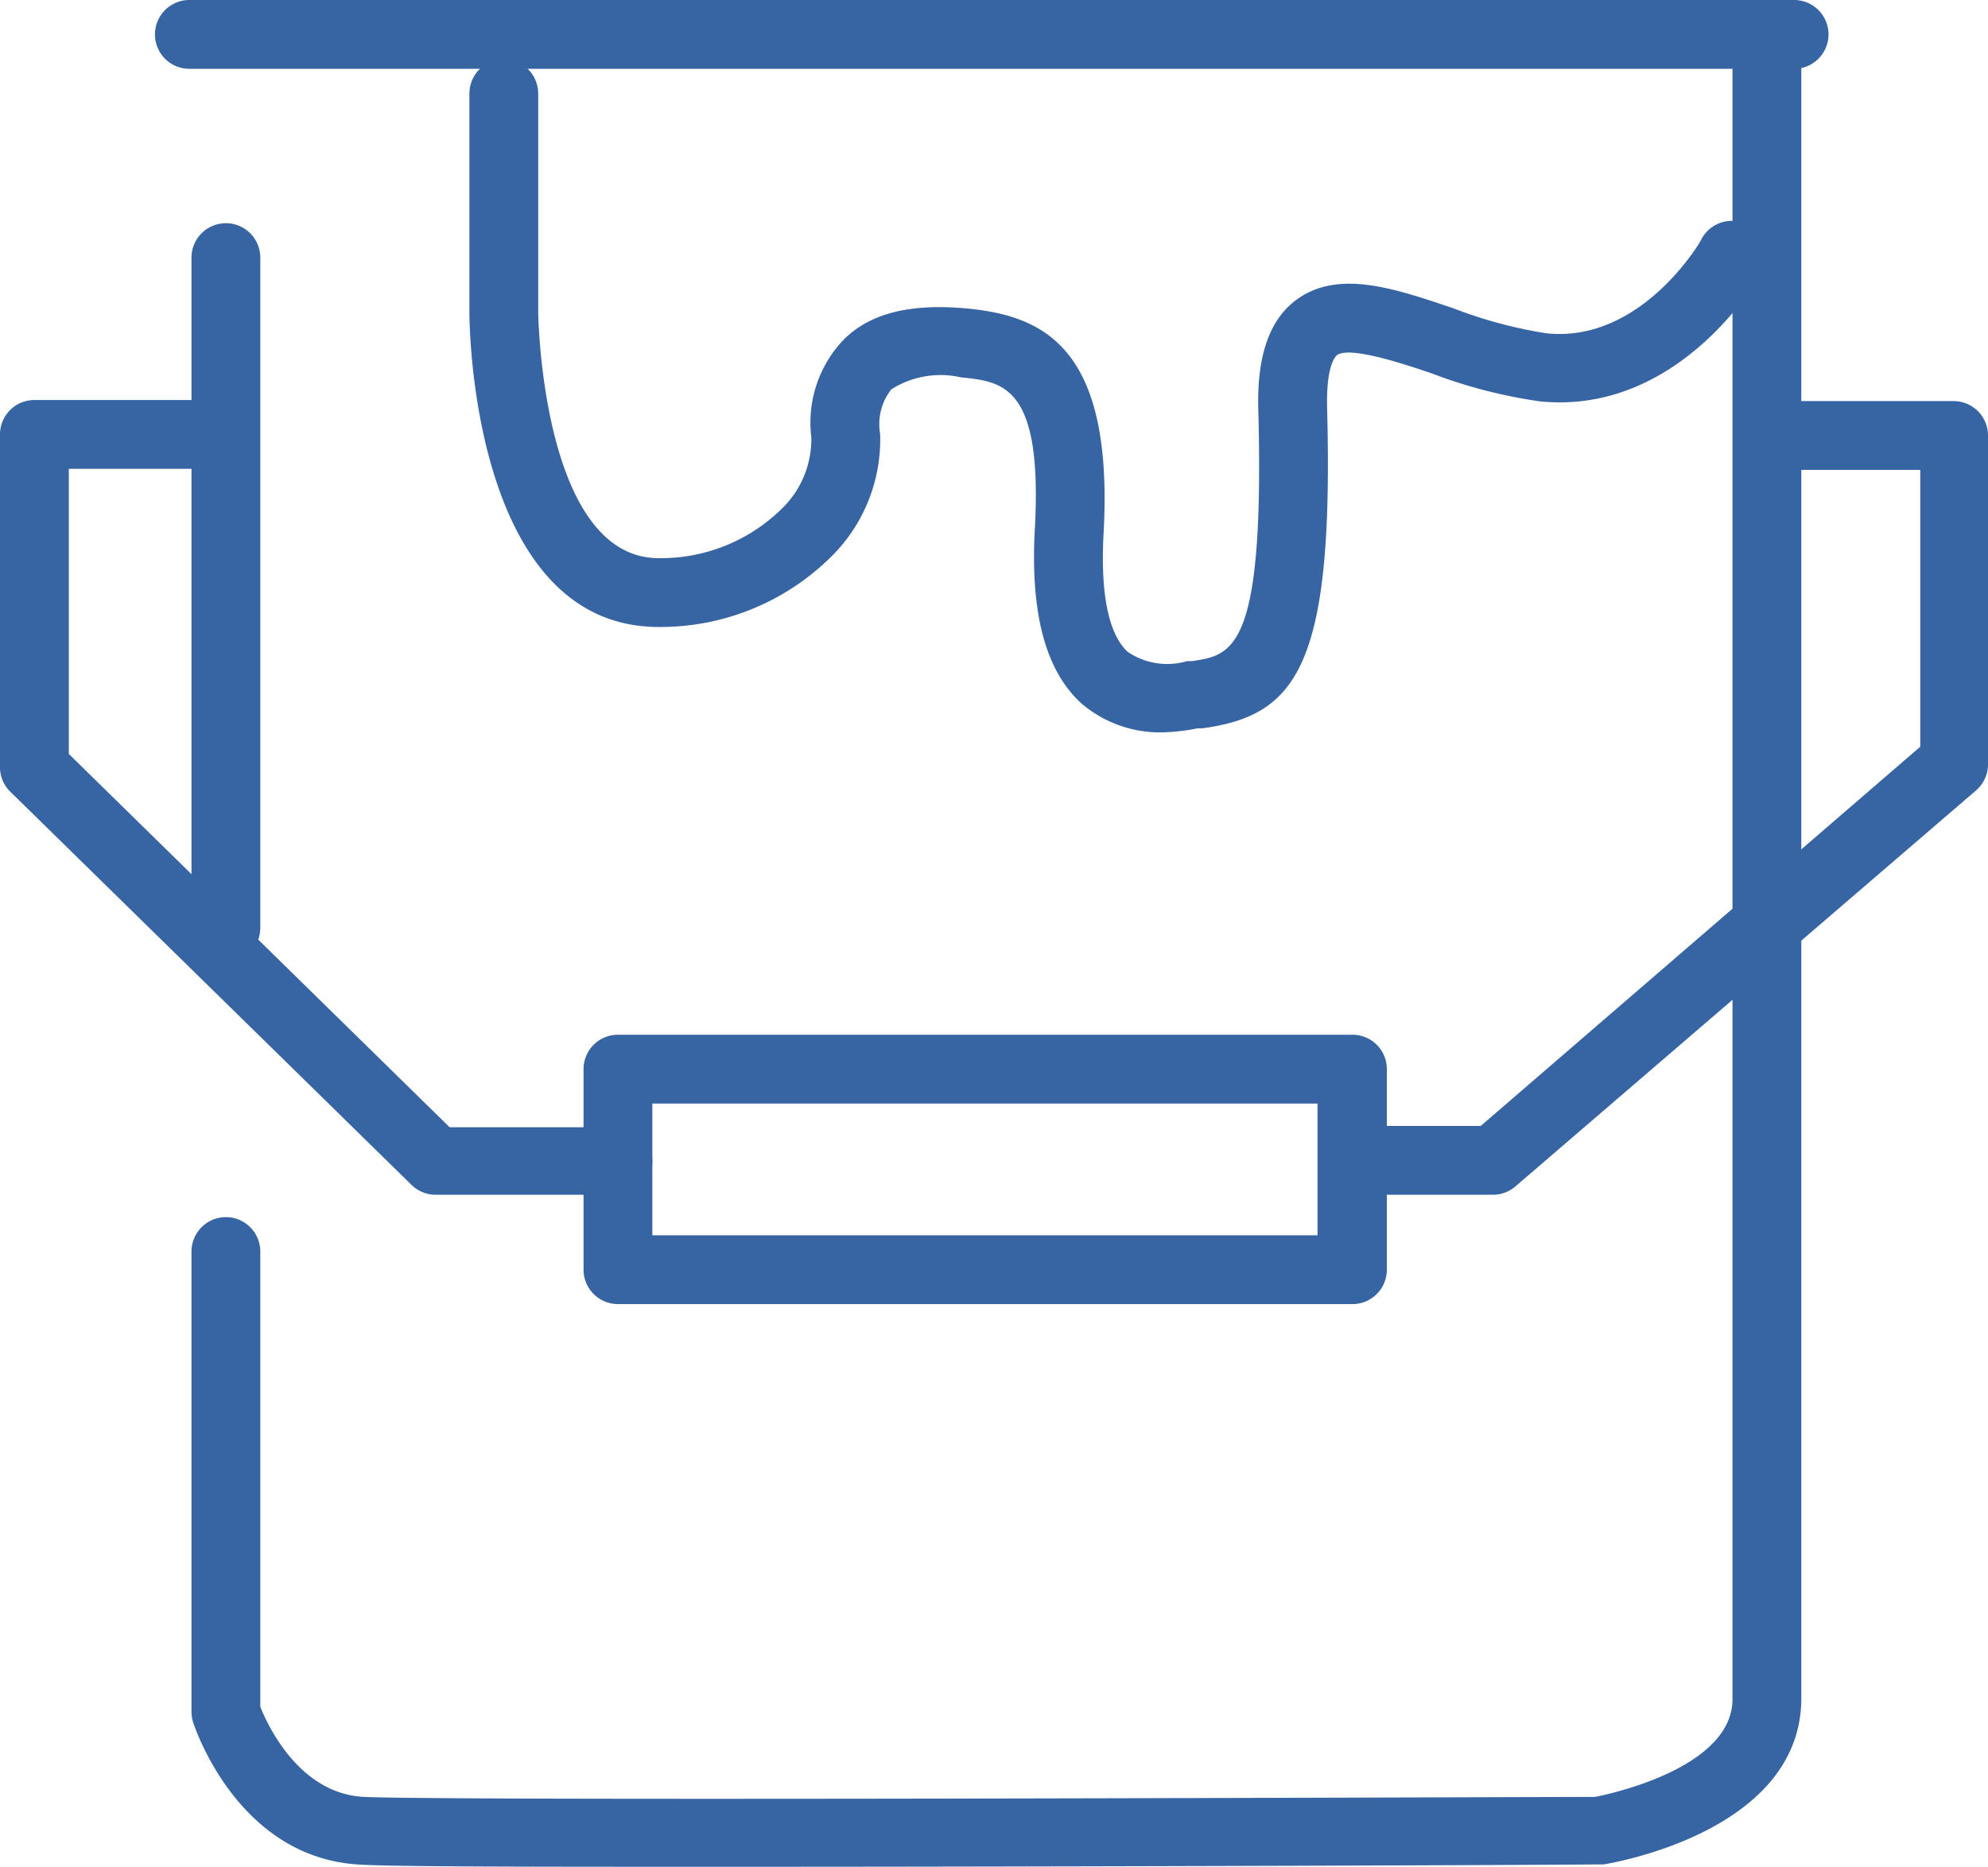
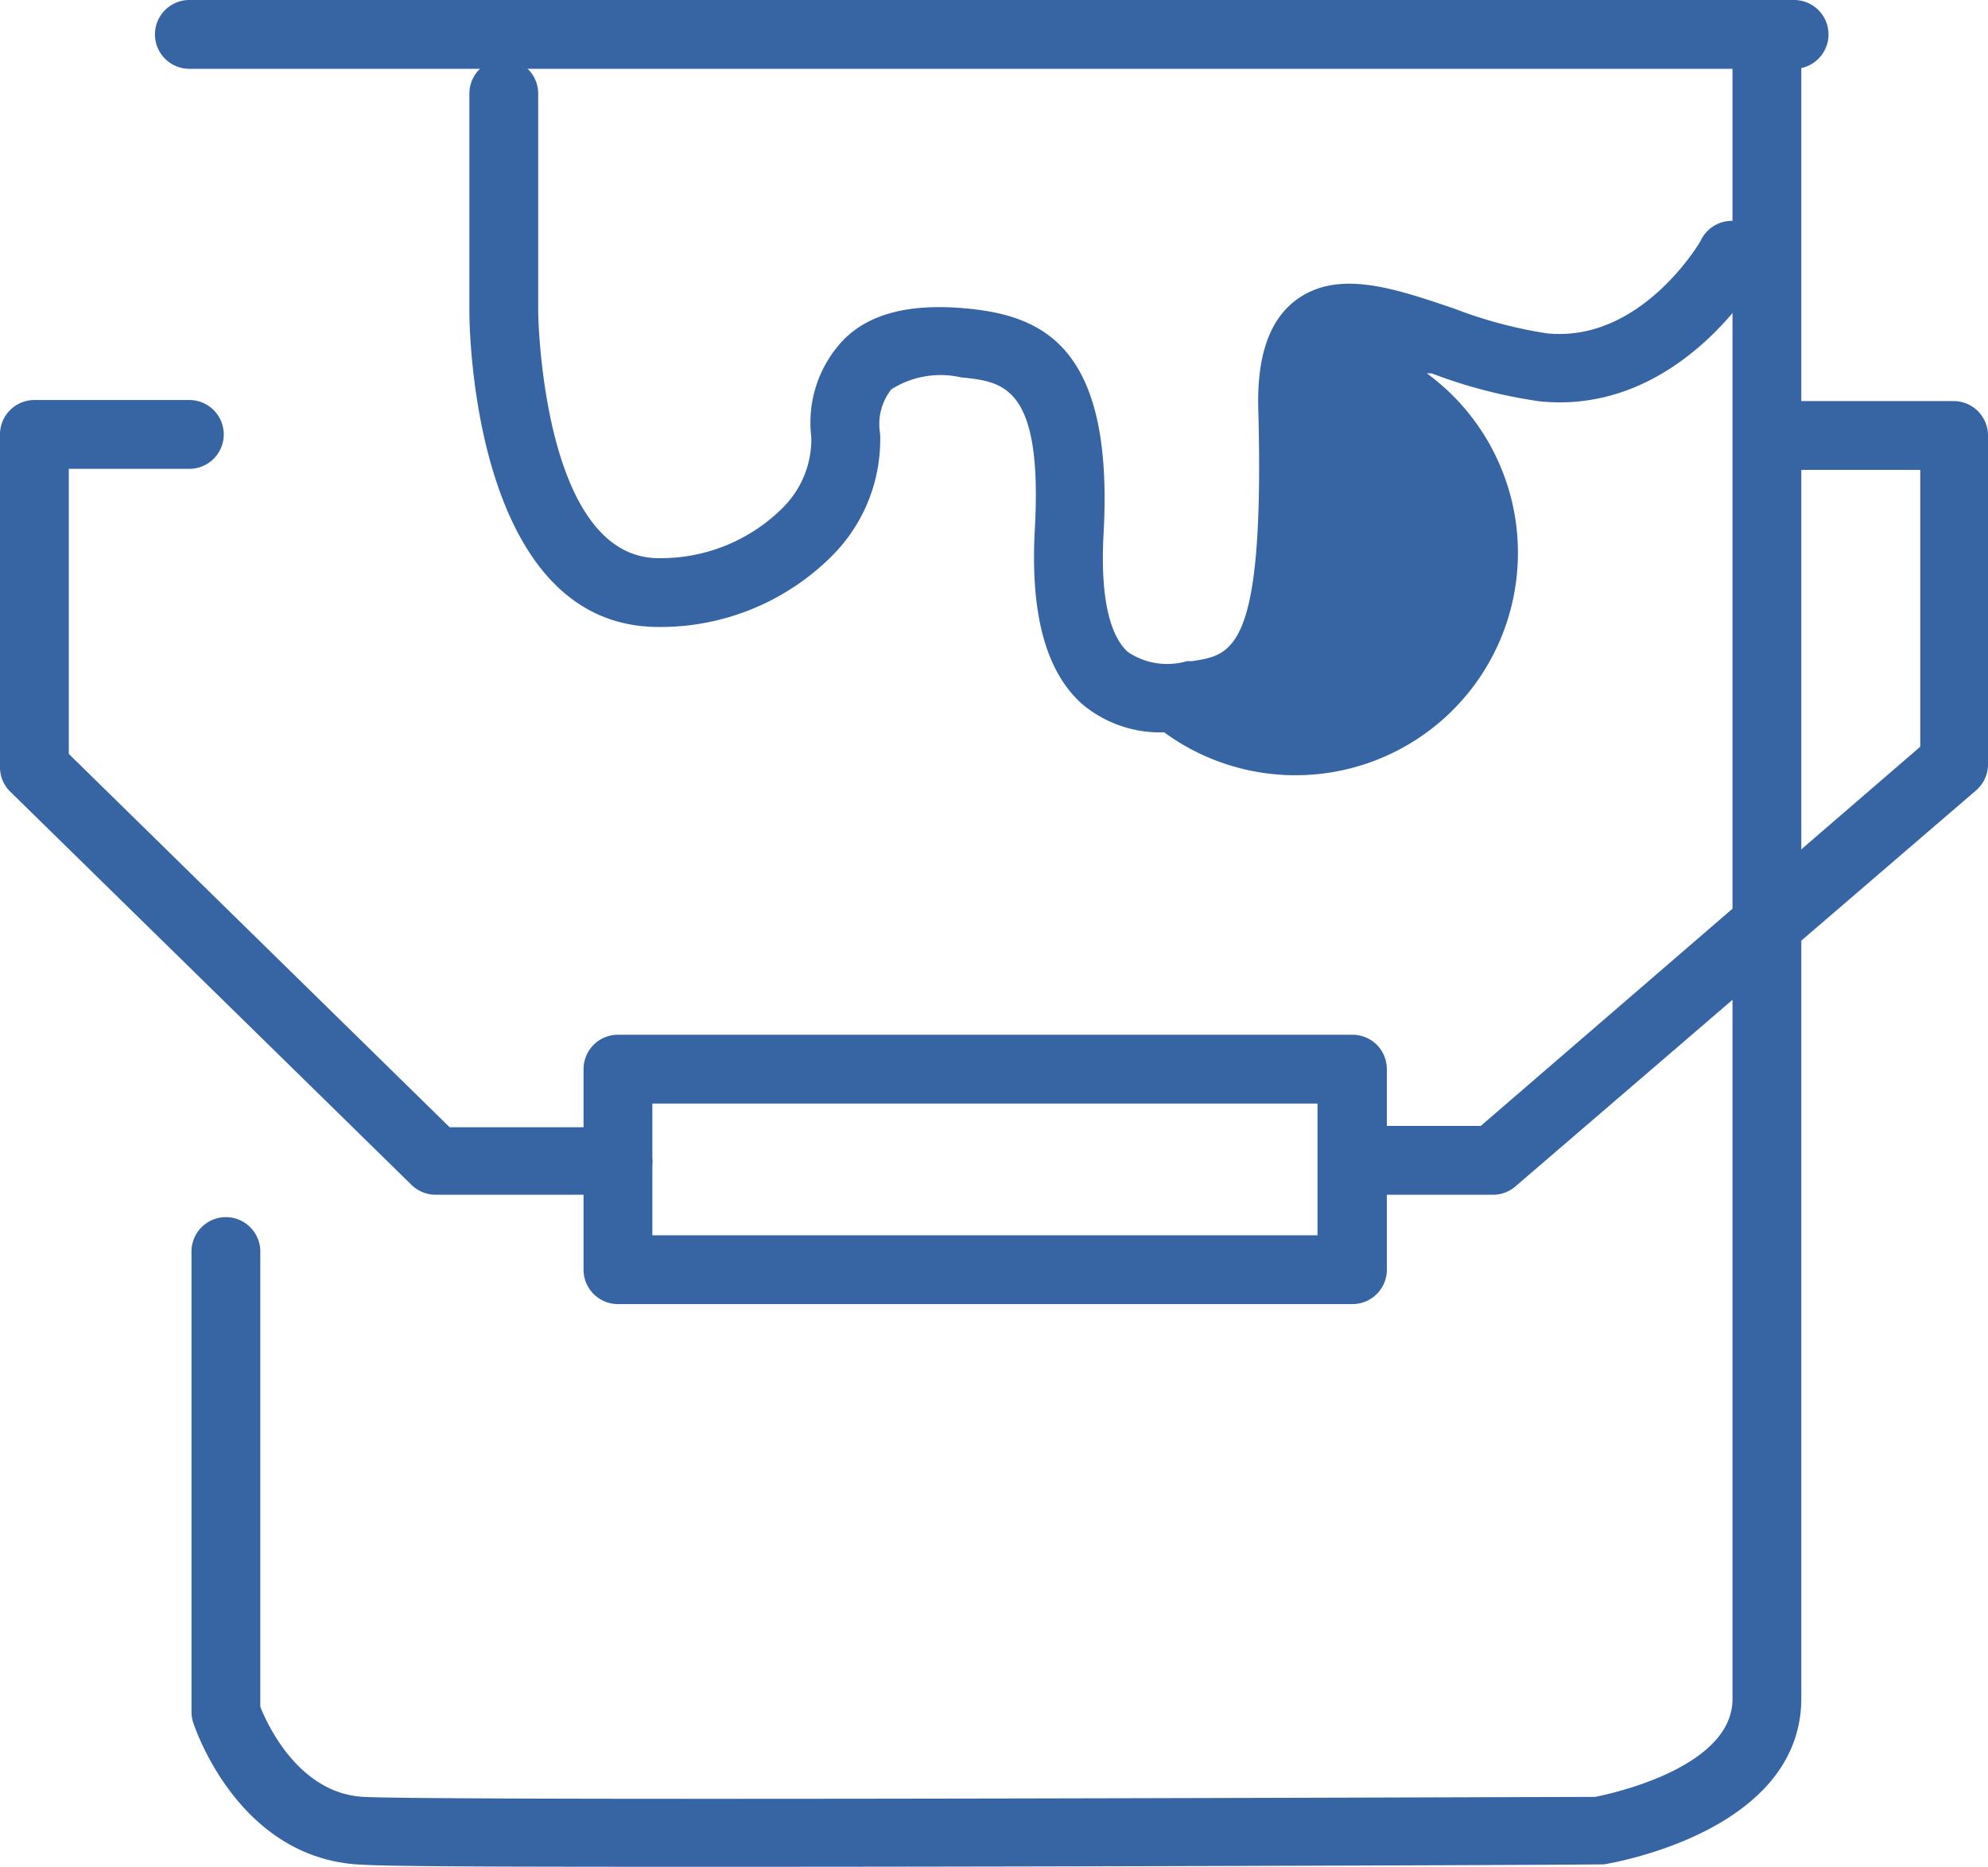
<svg xmlns="http://www.w3.org/2000/svg" viewBox="0 0 74.54 70">
  <defs>
    <style>.cls-1{fill:#3764a2;}</style>
  </defs>
  <title>plomb</title>
  <g id="Calque_2" data-name="Calque 2">
    <g id="page_formation" data-name="page formation">
      <path class="cls-1" d="M67.27,2.58H7.1A1.29,1.29,0,1,1,7.1,0H67.27a1.29,1.29,0,1,1,0,2.58Z" />
-       <path class="cls-1" d="M8.47,36.08a1.29,1.29,0,0,1-1.29-1.29V9.66a1.29,1.29,0,1,1,2.58,0V34.79A1.29,1.29,0,0,1,8.47,36.08Z" />
      <path class="cls-1" d="M23.17,44.8H16.33a1.29,1.29,0,0,1-.9-.37l-15-14.7A1.29,1.29,0,0,1,0,28.81V16.33A1.29,1.29,0,0,1,1.29,15H7.1a1.29,1.29,0,1,1,0,2.58H2.58V28.27l14.28,14h6.31a1.29,1.29,0,1,1,0,2.58Z" />
      <path class="cls-1" d="M56,44.8h-5.3a1.29,1.29,0,0,1,0-2.58h4.82L72,28V17.62H66.59a1.29,1.29,0,1,1,0-2.58h6.66a1.29,1.29,0,0,1,1.29,1.29V28.64a1.29,1.29,0,0,1-.45,1L56.83,44.48A1.29,1.29,0,0,1,56,44.8Z" />
      <path class="cls-1" d="M27.37,70c-6.92,0-12.55,0-13.83-.08-4.6-.21-6.23-5.13-6.3-5.34a1.3,1.3,0,0,1-.06-.39V46.93a1.29,1.29,0,0,1,2.58,0V64c.27.68,1.46,3.27,3.9,3.38,3.59.16,43.67,0,46.14,0,.68-.13,5.16-1.12,5.16-3.67V2.13a1.29,1.29,0,1,1,2.58,0V63.68c0,5-7.1,6.18-7.41,6.23l-.2,0C58.78,69.93,40.68,70,27.37,70Z" />
-       <path class="cls-1" d="M43.65,27.46a4.53,4.53,0,0,1-3.11-1.09C39.2,25.14,38.63,23,38.8,19.85c.3-5.4-1.19-5.54-2.77-5.7a3.44,3.44,0,0,0-2.61.45A2.1,2.1,0,0,0,33,16.26a6.17,6.17,0,0,1-1.79,4.57,9.09,9.09,0,0,1-6.51,2.68c-7,0-7.1-11.32-7.1-11.8V3.51a1.29,1.29,0,1,1,2.58,0v8.2c0,.09.14,9.22,4.52,9.22a6.47,6.47,0,0,0,4.64-1.88,3.62,3.62,0,0,0,1.08-2.66,4.49,4.49,0,0,1,1.22-3.66c1-1,2.53-1.36,4.64-1.16,2.87.28,5.48,1.48,5.1,8.41-.16,2.87.4,4,.9,4.46a2.63,2.63,0,0,0,2.23.35l.19,0c1.52-.23,2.72-.41,2.48-9.42-.06-2,.41-3.38,1.43-4.13,1.57-1.15,3.67-.43,5.91.33a16.88,16.88,0,0,0,3.48.93c3.53.36,5.74-3.42,5.76-3.46A1.29,1.29,0,1,1,66,10.3c-.12.22-3.08,5.27-8.26,4.75A18.71,18.71,0,0,1,53.68,14c-1.29-.44-3.07-1-3.54-.69-.07.05-.42.39-.38,2,.26,9.72-1.16,11.51-4.67,12l-.18,0A7.94,7.94,0,0,1,43.65,27.46Z" />
+       <path class="cls-1" d="M43.65,27.46a4.53,4.53,0,0,1-3.11-1.09C39.2,25.14,38.63,23,38.8,19.85c.3-5.4-1.19-5.54-2.77-5.7a3.44,3.44,0,0,0-2.61.45A2.1,2.1,0,0,0,33,16.26a6.17,6.17,0,0,1-1.79,4.57,9.09,9.09,0,0,1-6.51,2.68c-7,0-7.1-11.32-7.1-11.8V3.51a1.29,1.29,0,1,1,2.58,0v8.2c0,.09.14,9.22,4.52,9.22a6.47,6.47,0,0,0,4.64-1.88,3.62,3.62,0,0,0,1.08-2.66,4.49,4.49,0,0,1,1.22-3.66c1-1,2.53-1.36,4.64-1.16,2.87.28,5.48,1.48,5.1,8.41-.16,2.87.4,4,.9,4.46a2.63,2.63,0,0,0,2.23.35l.19,0c1.52-.23,2.72-.41,2.48-9.42-.06-2,.41-3.38,1.43-4.13,1.57-1.15,3.67-.43,5.91.33a16.88,16.88,0,0,0,3.48.93c3.53.36,5.74-3.42,5.76-3.46A1.29,1.29,0,1,1,66,10.3c-.12.22-3.08,5.27-8.26,4.75A18.71,18.71,0,0,1,53.68,14l-.18,0A7.94,7.94,0,0,1,43.65,27.46Z" />
      <path class="cls-1" d="M50.69,48.9H23.17a1.29,1.29,0,0,1-1.29-1.29V40.09a1.29,1.29,0,0,1,1.29-1.29H50.69A1.29,1.29,0,0,1,52,40.09v7.52A1.29,1.29,0,0,1,50.69,48.9ZM24.46,46.32H49.4V41.38H24.46Z" />
    </g>
  </g>
</svg>